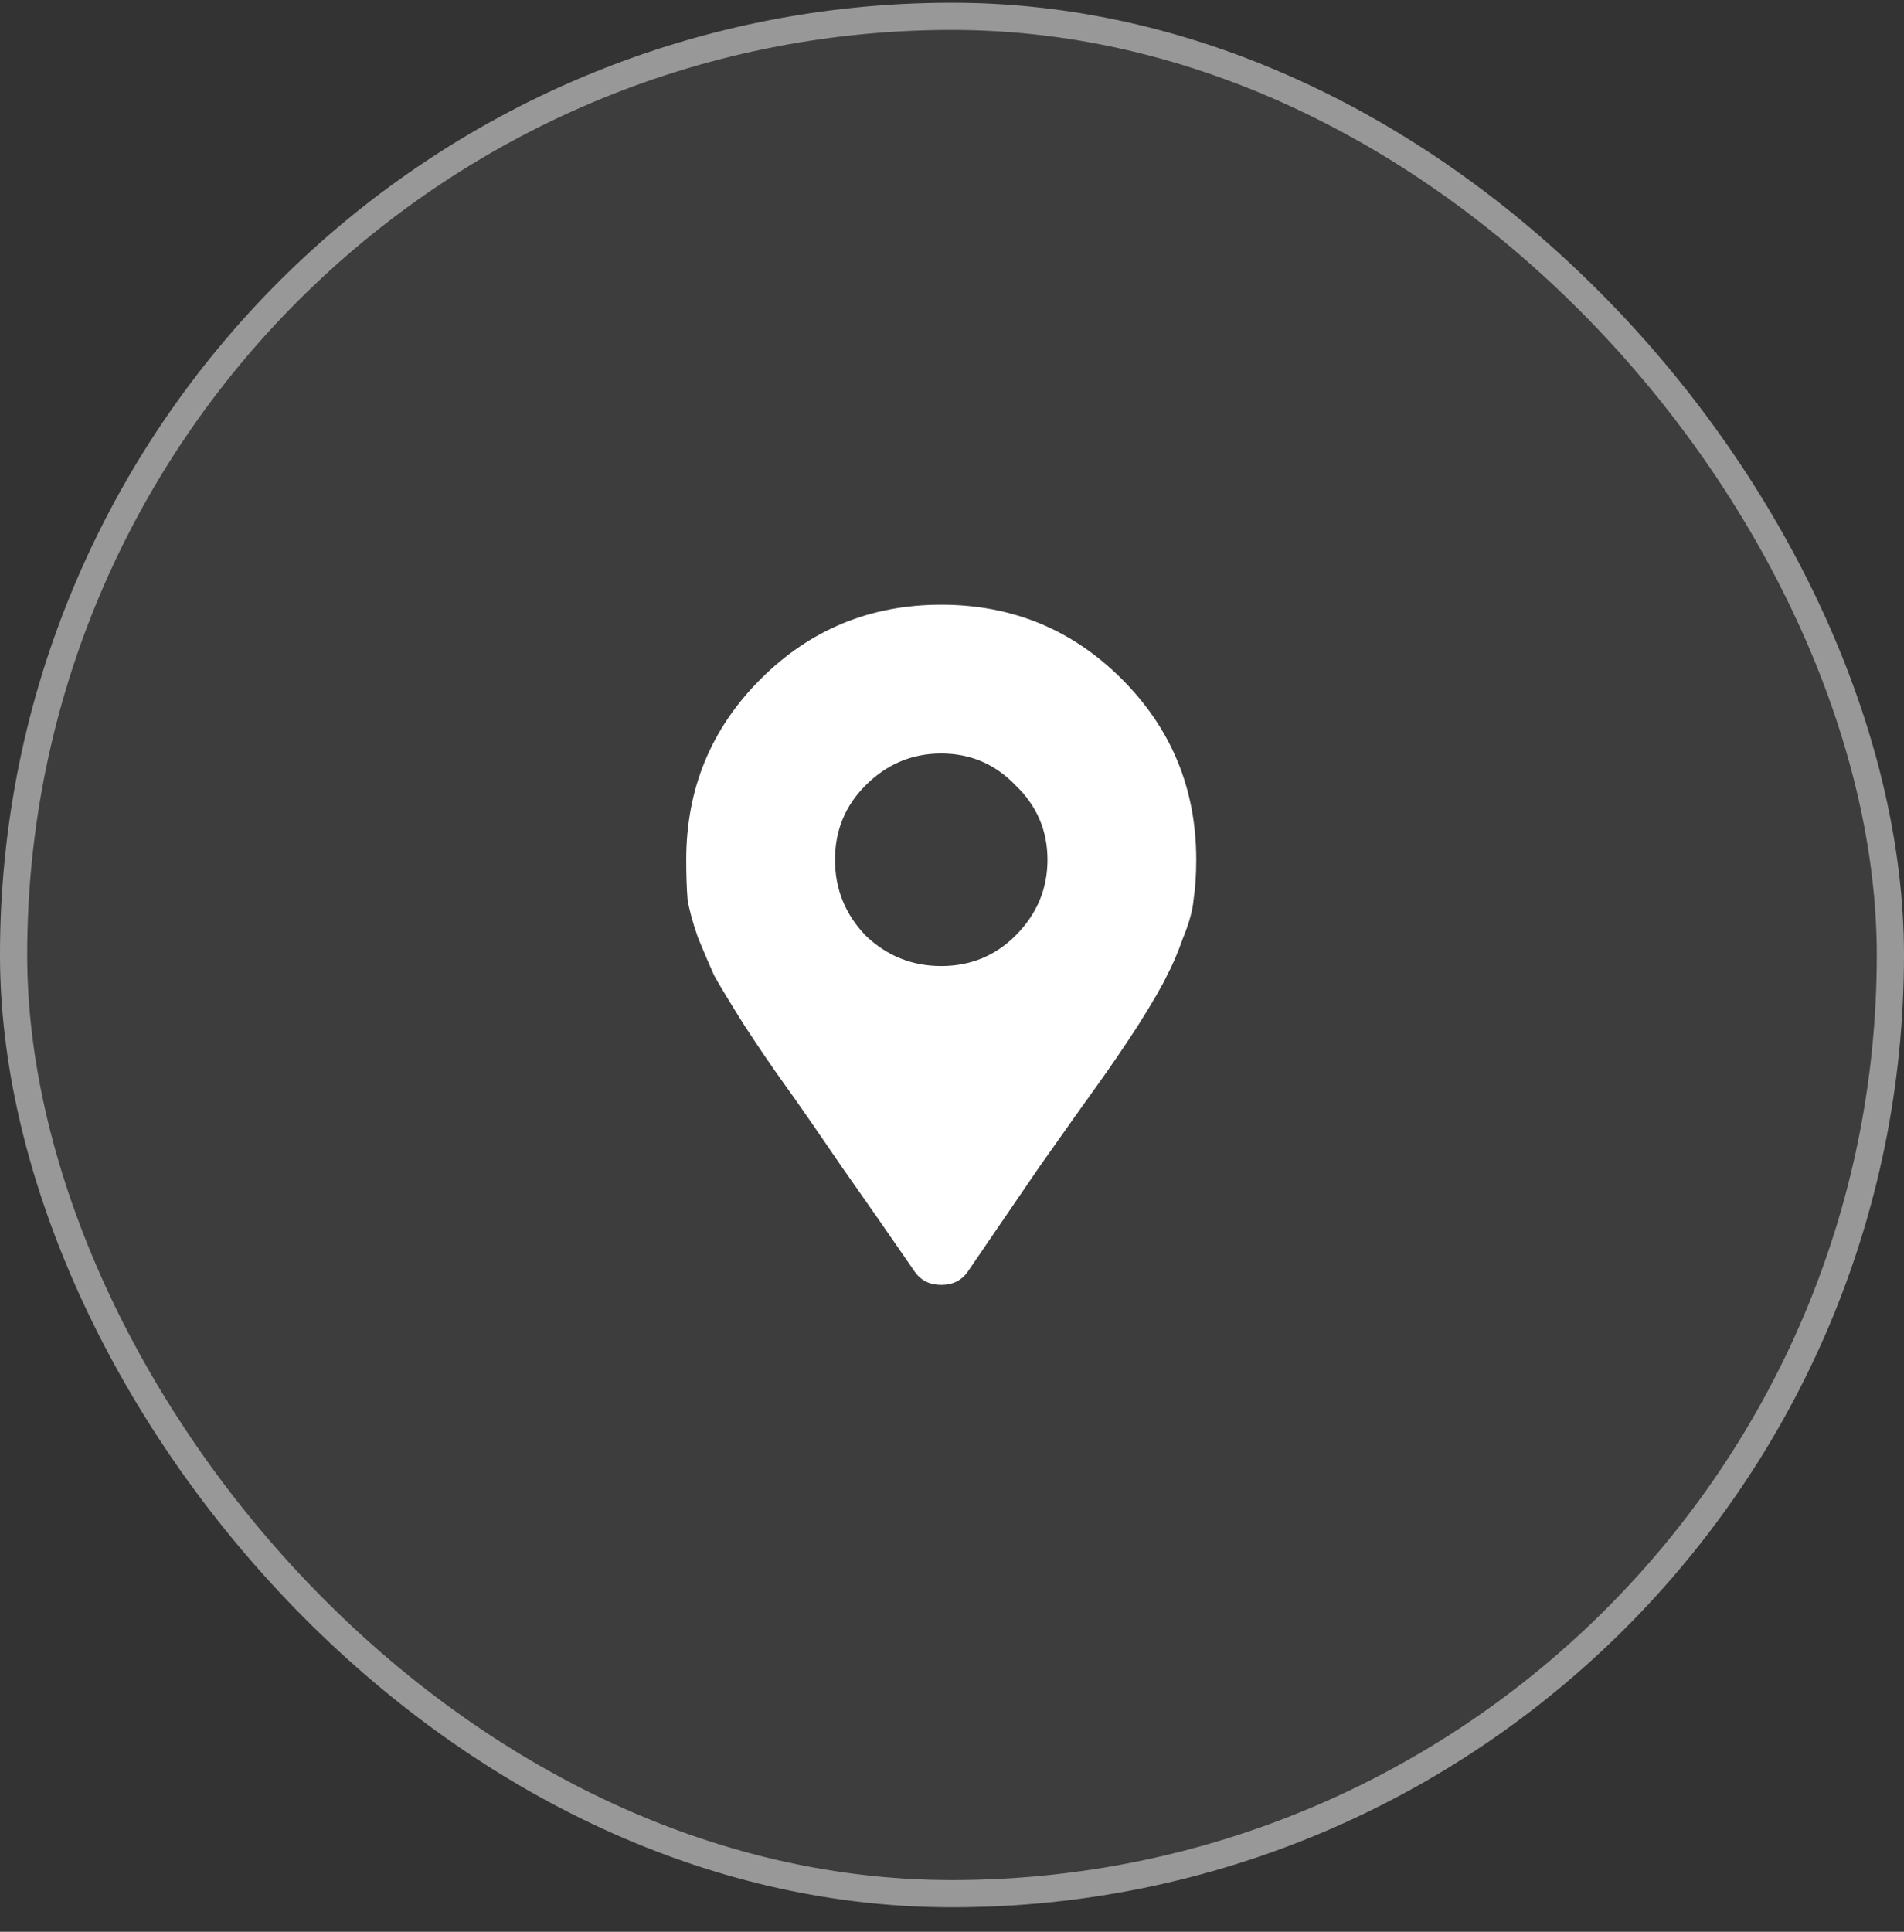
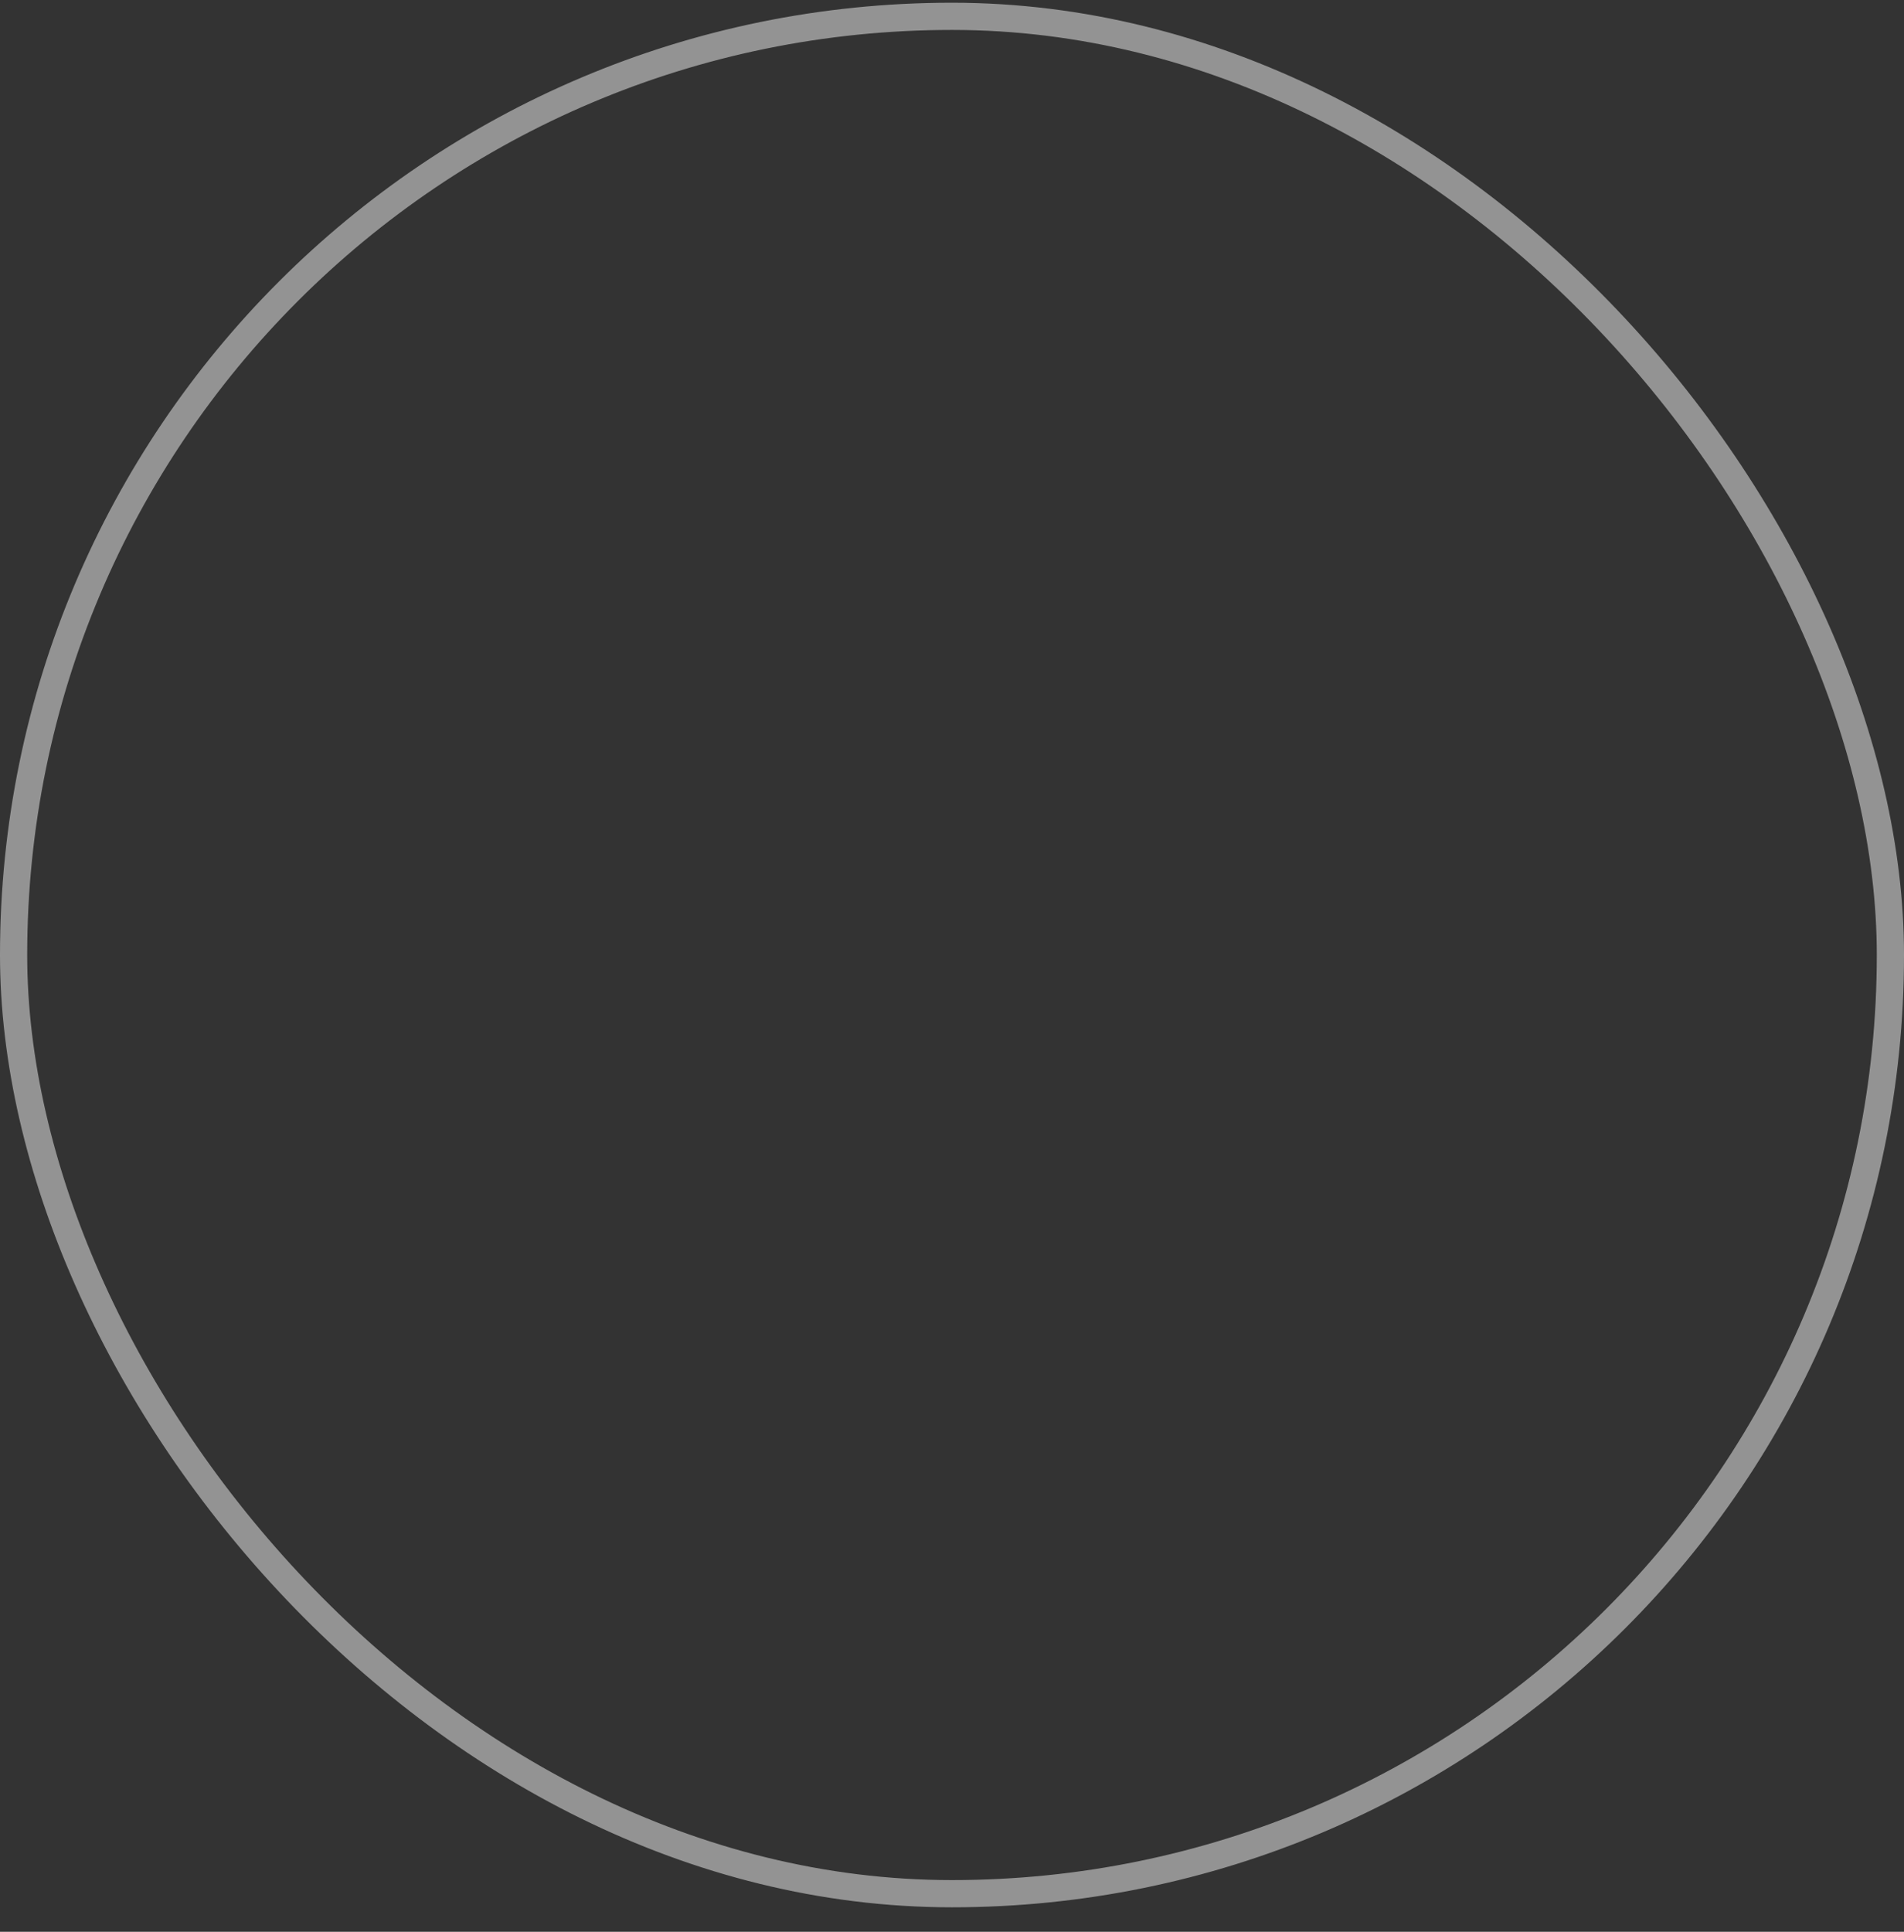
<svg xmlns="http://www.w3.org/2000/svg" width="70" height="71" viewBox="0 0 70 71" fill="none">
  <rect x="0" y="0" width="70" height="71" fill="#333333" stroke="none" />
-   <rect y="0.1" width="70" height="70" rx="35" fill="white" fill-opacity="0.05" />
  <rect x="0.5" y="0.6" width="69" height="69" rx="34.5" stroke="#F4F4F4" stroke-opacity="0.5" />
-   <path d="M33.628 46.737C32.847 45.597 31.952 44.312 30.943 42.879C29.966 41.447 29.266 40.438 28.843 39.852C28.42 39.266 27.932 38.55 27.378 37.704C26.825 36.825 26.451 36.206 26.255 35.848C26.093 35.49 25.897 35.034 25.669 34.481C25.474 33.928 25.344 33.456 25.279 33.065C25.246 32.642 25.23 32.154 25.23 31.6C25.23 28.996 26.141 26.782 27.964 24.959C29.787 23.137 32.001 22.225 34.605 22.225C37.209 22.225 39.423 23.137 41.245 24.959C43.068 26.782 43.98 28.996 43.98 31.6C43.98 32.154 43.947 32.642 43.882 33.065C43.85 33.456 43.719 33.928 43.492 34.481C43.296 35.034 43.101 35.49 42.906 35.848C42.743 36.206 42.385 36.825 41.831 37.704C41.278 38.55 40.79 39.266 40.367 39.852C39.943 40.438 39.227 41.447 38.218 42.879C37.242 44.312 36.363 45.597 35.581 46.737C35.354 47.062 35.028 47.225 34.605 47.225C34.182 47.225 33.856 47.062 33.628 46.737ZM31.822 34.383C32.603 35.132 33.531 35.506 34.605 35.506C35.679 35.506 36.591 35.132 37.339 34.383C38.12 33.602 38.511 32.674 38.511 31.6C38.511 30.526 38.12 29.614 37.339 28.866C36.591 28.084 35.679 27.694 34.605 27.694C33.531 27.694 32.603 28.084 31.822 28.866C31.073 29.614 30.699 30.526 30.699 31.6C30.699 32.674 31.073 33.602 31.822 34.383Z" fill="white" />
</svg>